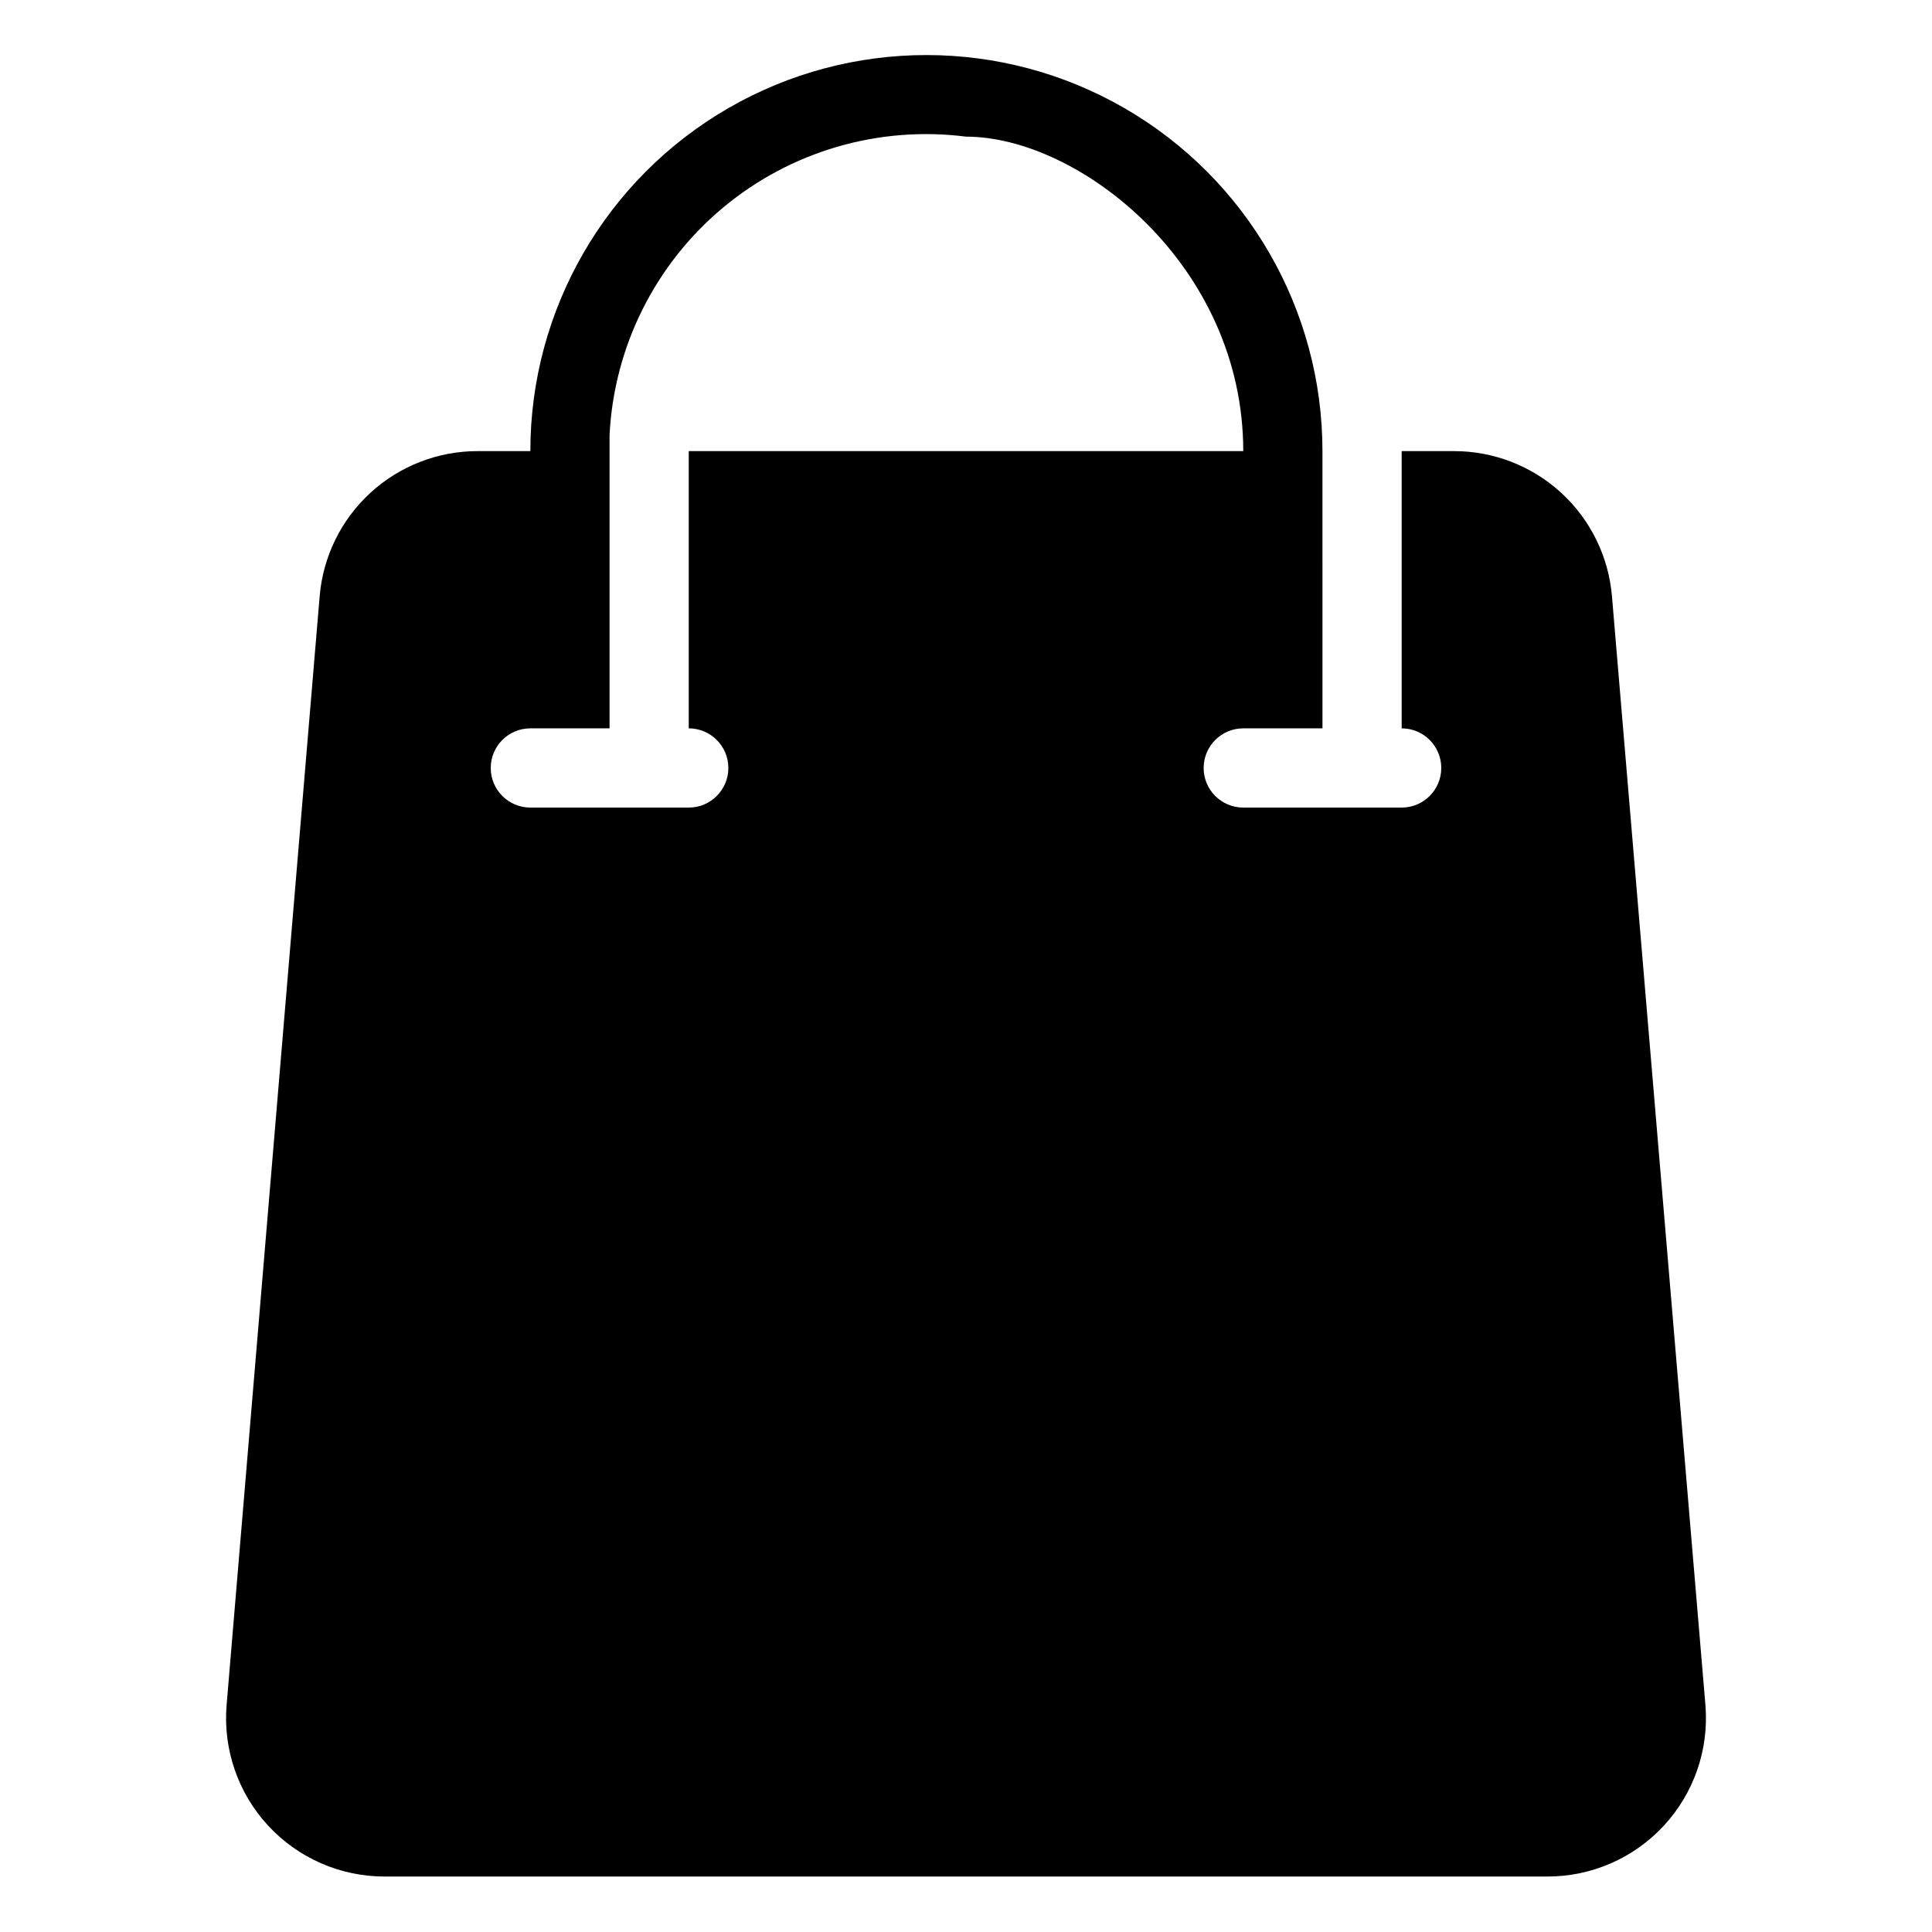
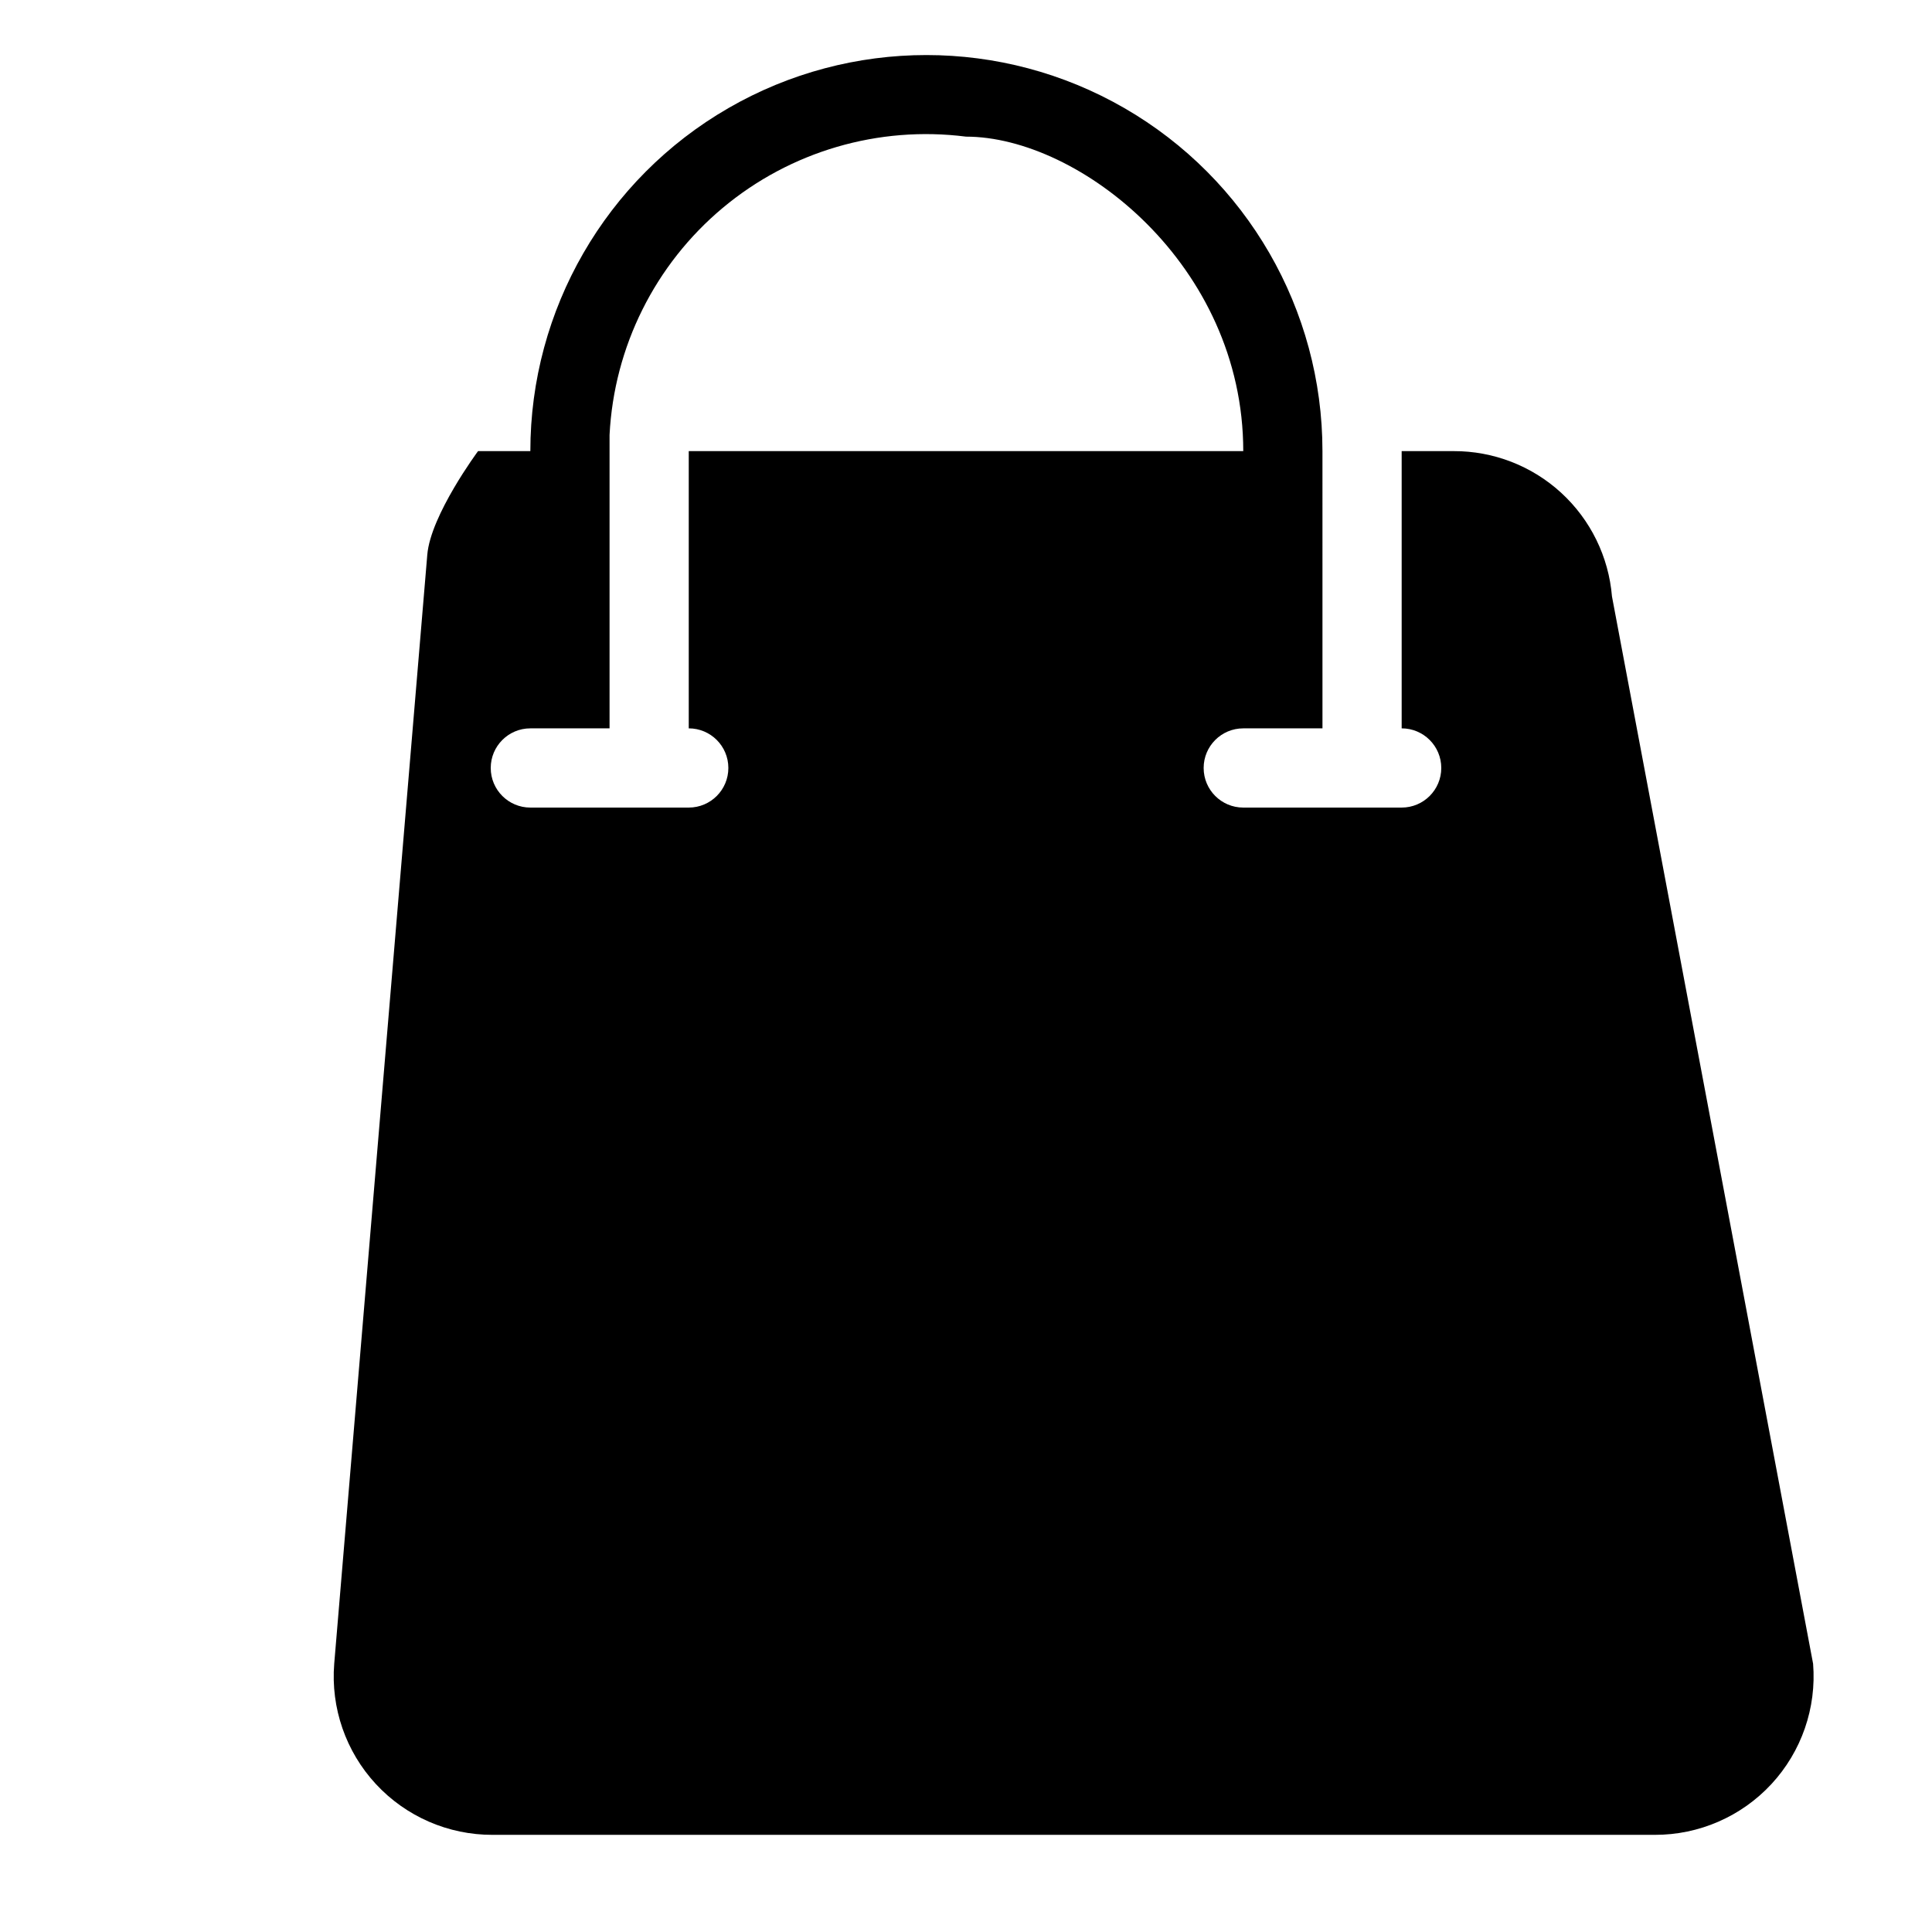
<svg xmlns="http://www.w3.org/2000/svg" fill="#000000" width="800px" height="800px" version="1.1" viewBox="144 144 512 512">
-   <path d="m571.19 302.07c-0.871-10.523-5.676-20.332-13.457-27.473s-17.965-11.082-28.527-11.047h-13.75v73.473c5.797 0 10.496 4.699 10.496 10.496s-4.699 10.496-10.496 10.496h-41.98c-5.797 0-10.496-4.699-10.496-10.496s4.699-10.496 10.496-10.496h20.992l-0.004-73.473c0-37.5-20.004-72.148-52.477-90.898-32.477-18.75-72.488-18.75-104.96 0-32.477 18.75-52.48 53.398-52.48 90.898h-13.855c-10.559-0.035-20.746 3.906-28.527 11.047s-12.586 16.949-13.457 27.473l-24.664 293.89c-0.941 11.703 3.062 23.266 11.043 31.883 7.977 8.613 19.199 13.496 30.941 13.457h307.95c11.742 0.039 22.961-4.844 30.941-13.457 7.977-8.617 11.98-20.18 11.043-31.883zm-244.66 55.945h-41.984c-5.797 0-10.496-4.699-10.496-10.496s4.699-10.496 10.496-10.496h20.992v-77.777c1.184-23.344 12.051-45.141 29.977-60.141 17.93-15 41.297-21.848 64.488-18.895 30.02 0 73.473 34.008 73.473 83.34h-146.95v73.473c5.797 0 10.496 4.699 10.496 10.496s-4.699 10.496-10.496 10.496z" />
+   <path d="m571.19 302.07c-0.871-10.523-5.676-20.332-13.457-27.473s-17.965-11.082-28.527-11.047h-13.75v73.473c5.797 0 10.496 4.699 10.496 10.496s-4.699 10.496-10.496 10.496h-41.98c-5.797 0-10.496-4.699-10.496-10.496s4.699-10.496 10.496-10.496h20.992l-0.004-73.473c0-37.5-20.004-72.148-52.477-90.898-32.477-18.75-72.488-18.75-104.96 0-32.477 18.75-52.48 53.398-52.48 90.898h-13.855s-12.586 16.949-13.457 27.473l-24.664 293.89c-0.941 11.703 3.062 23.266 11.043 31.883 7.977 8.613 19.199 13.496 30.941 13.457h307.95c11.742 0.039 22.961-4.844 30.941-13.457 7.977-8.617 11.98-20.18 11.043-31.883zm-244.66 55.945h-41.984c-5.797 0-10.496-4.699-10.496-10.496s4.699-10.496 10.496-10.496h20.992v-77.777c1.184-23.344 12.051-45.141 29.977-60.141 17.93-15 41.297-21.848 64.488-18.895 30.02 0 73.473 34.008 73.473 83.34h-146.95v73.473c5.797 0 10.496 4.699 10.496 10.496s-4.699 10.496-10.496 10.496z" />
</svg>